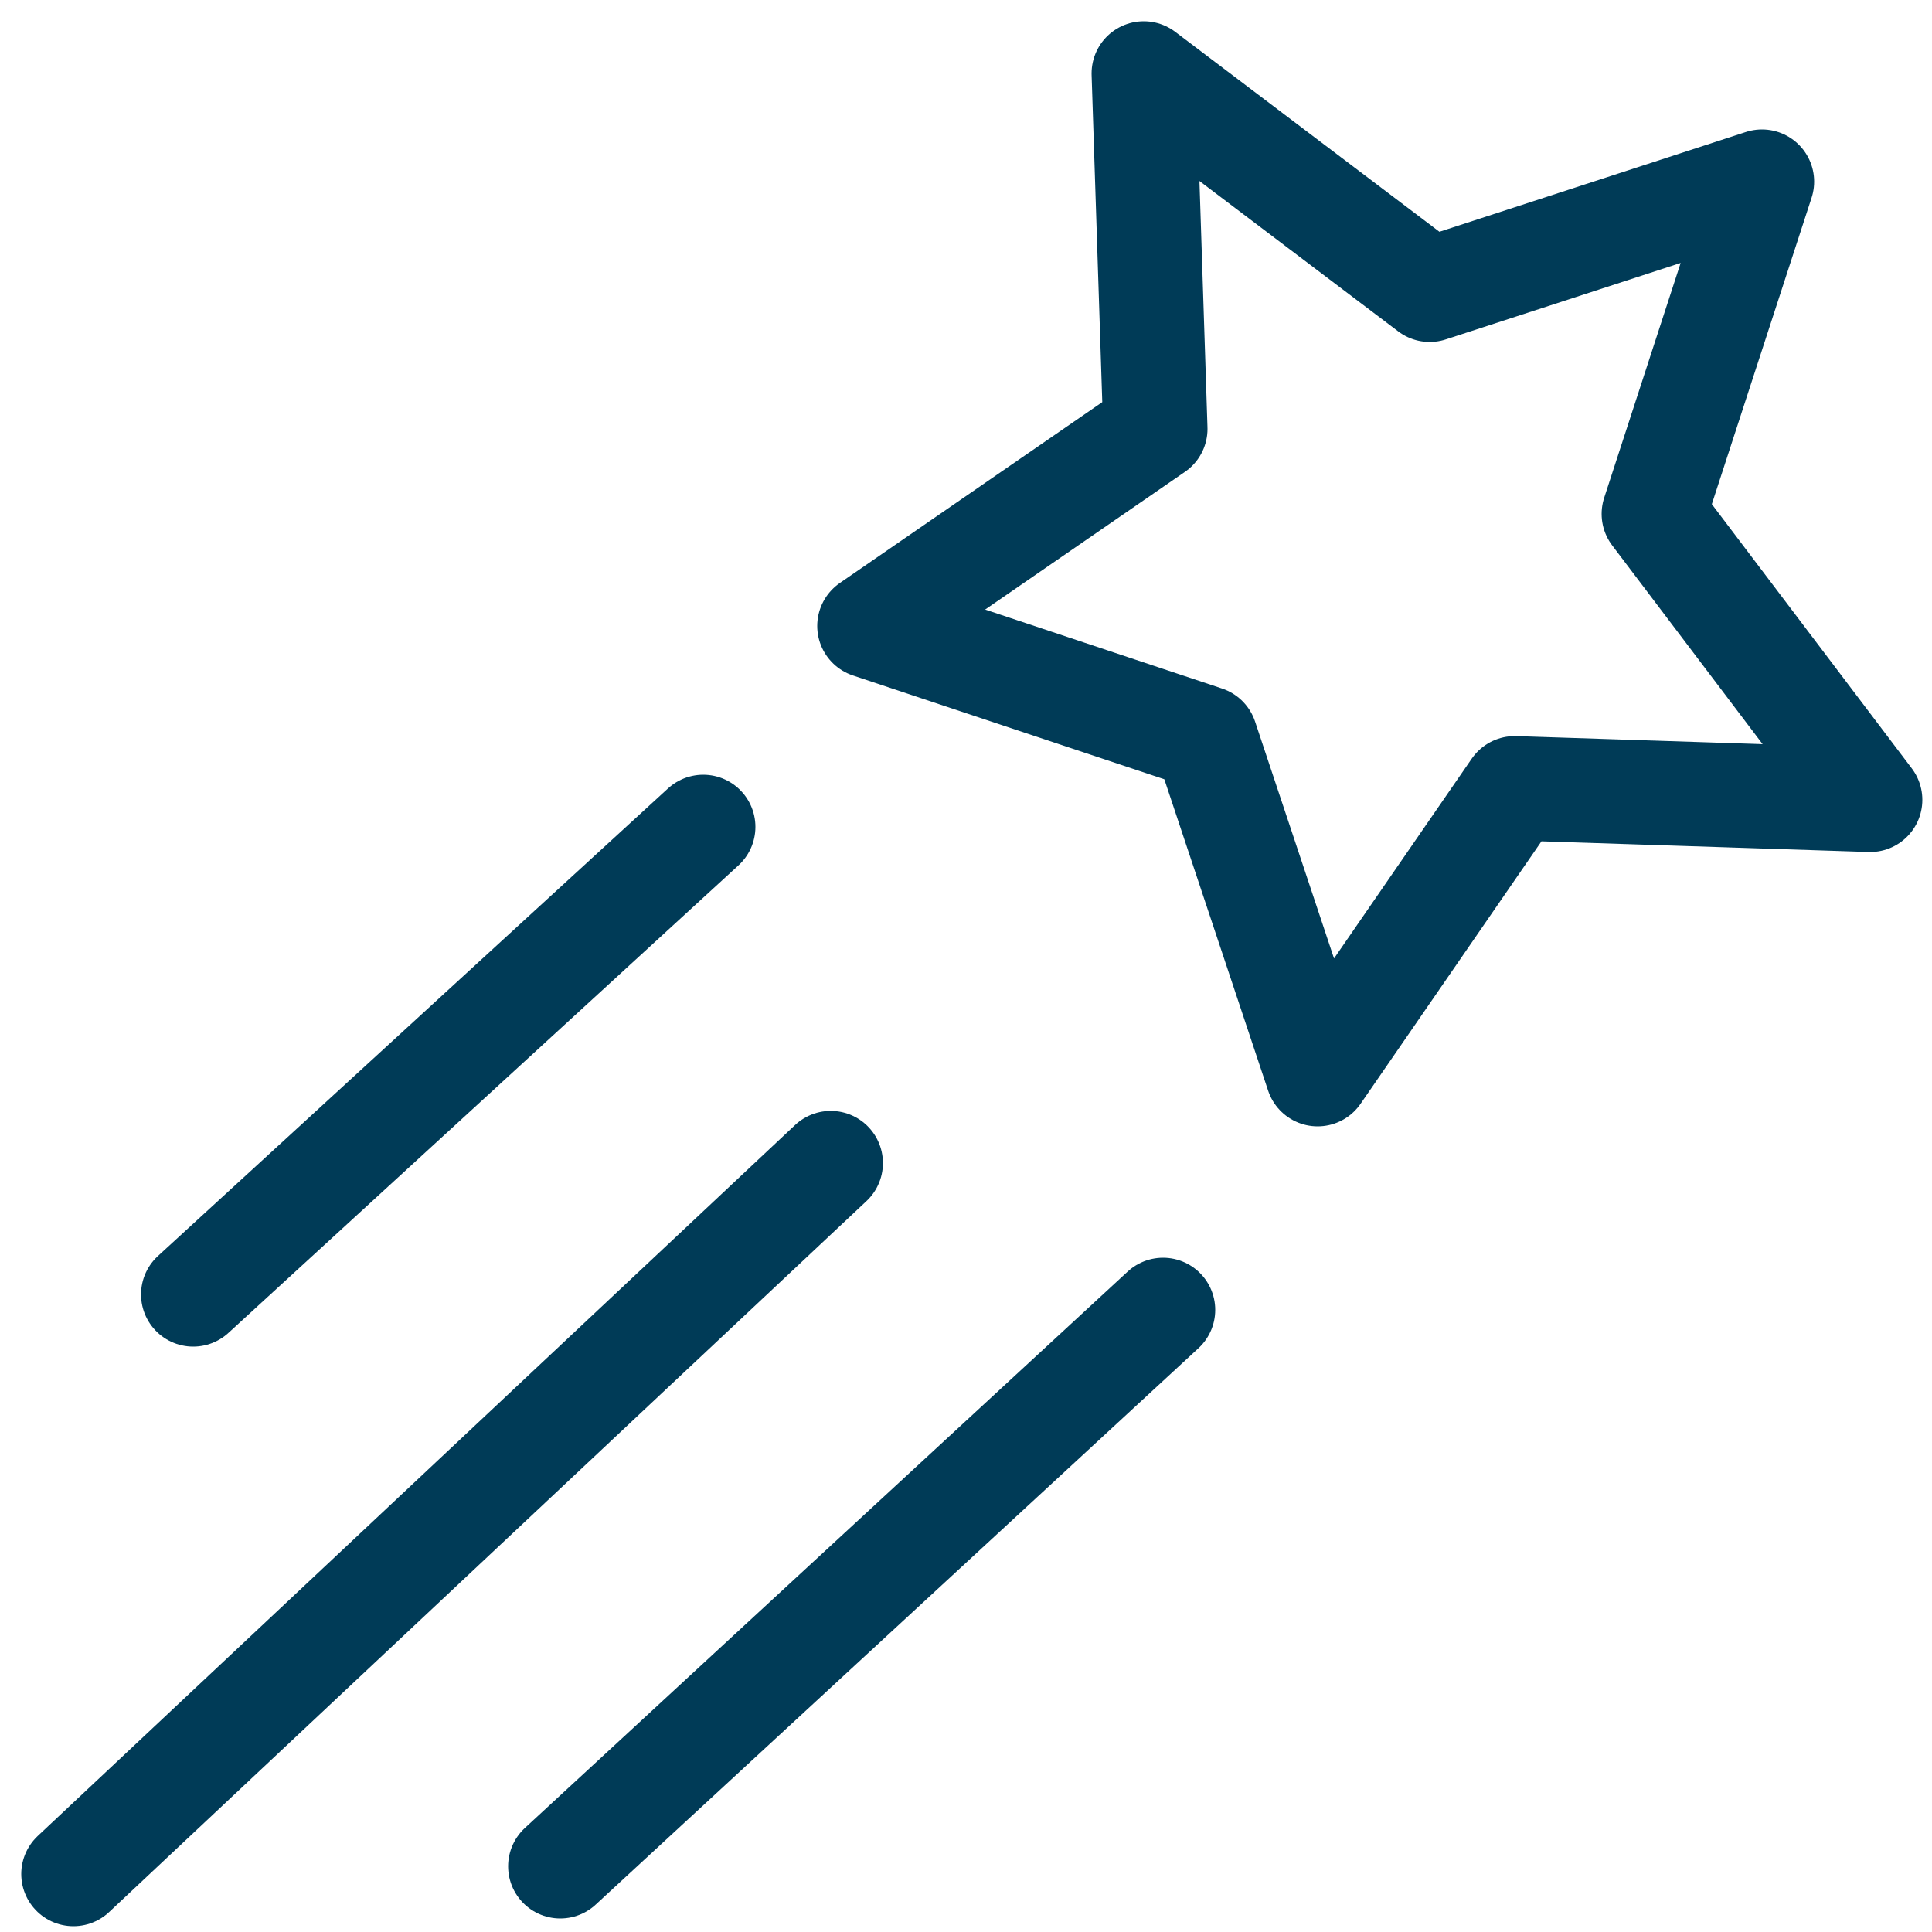
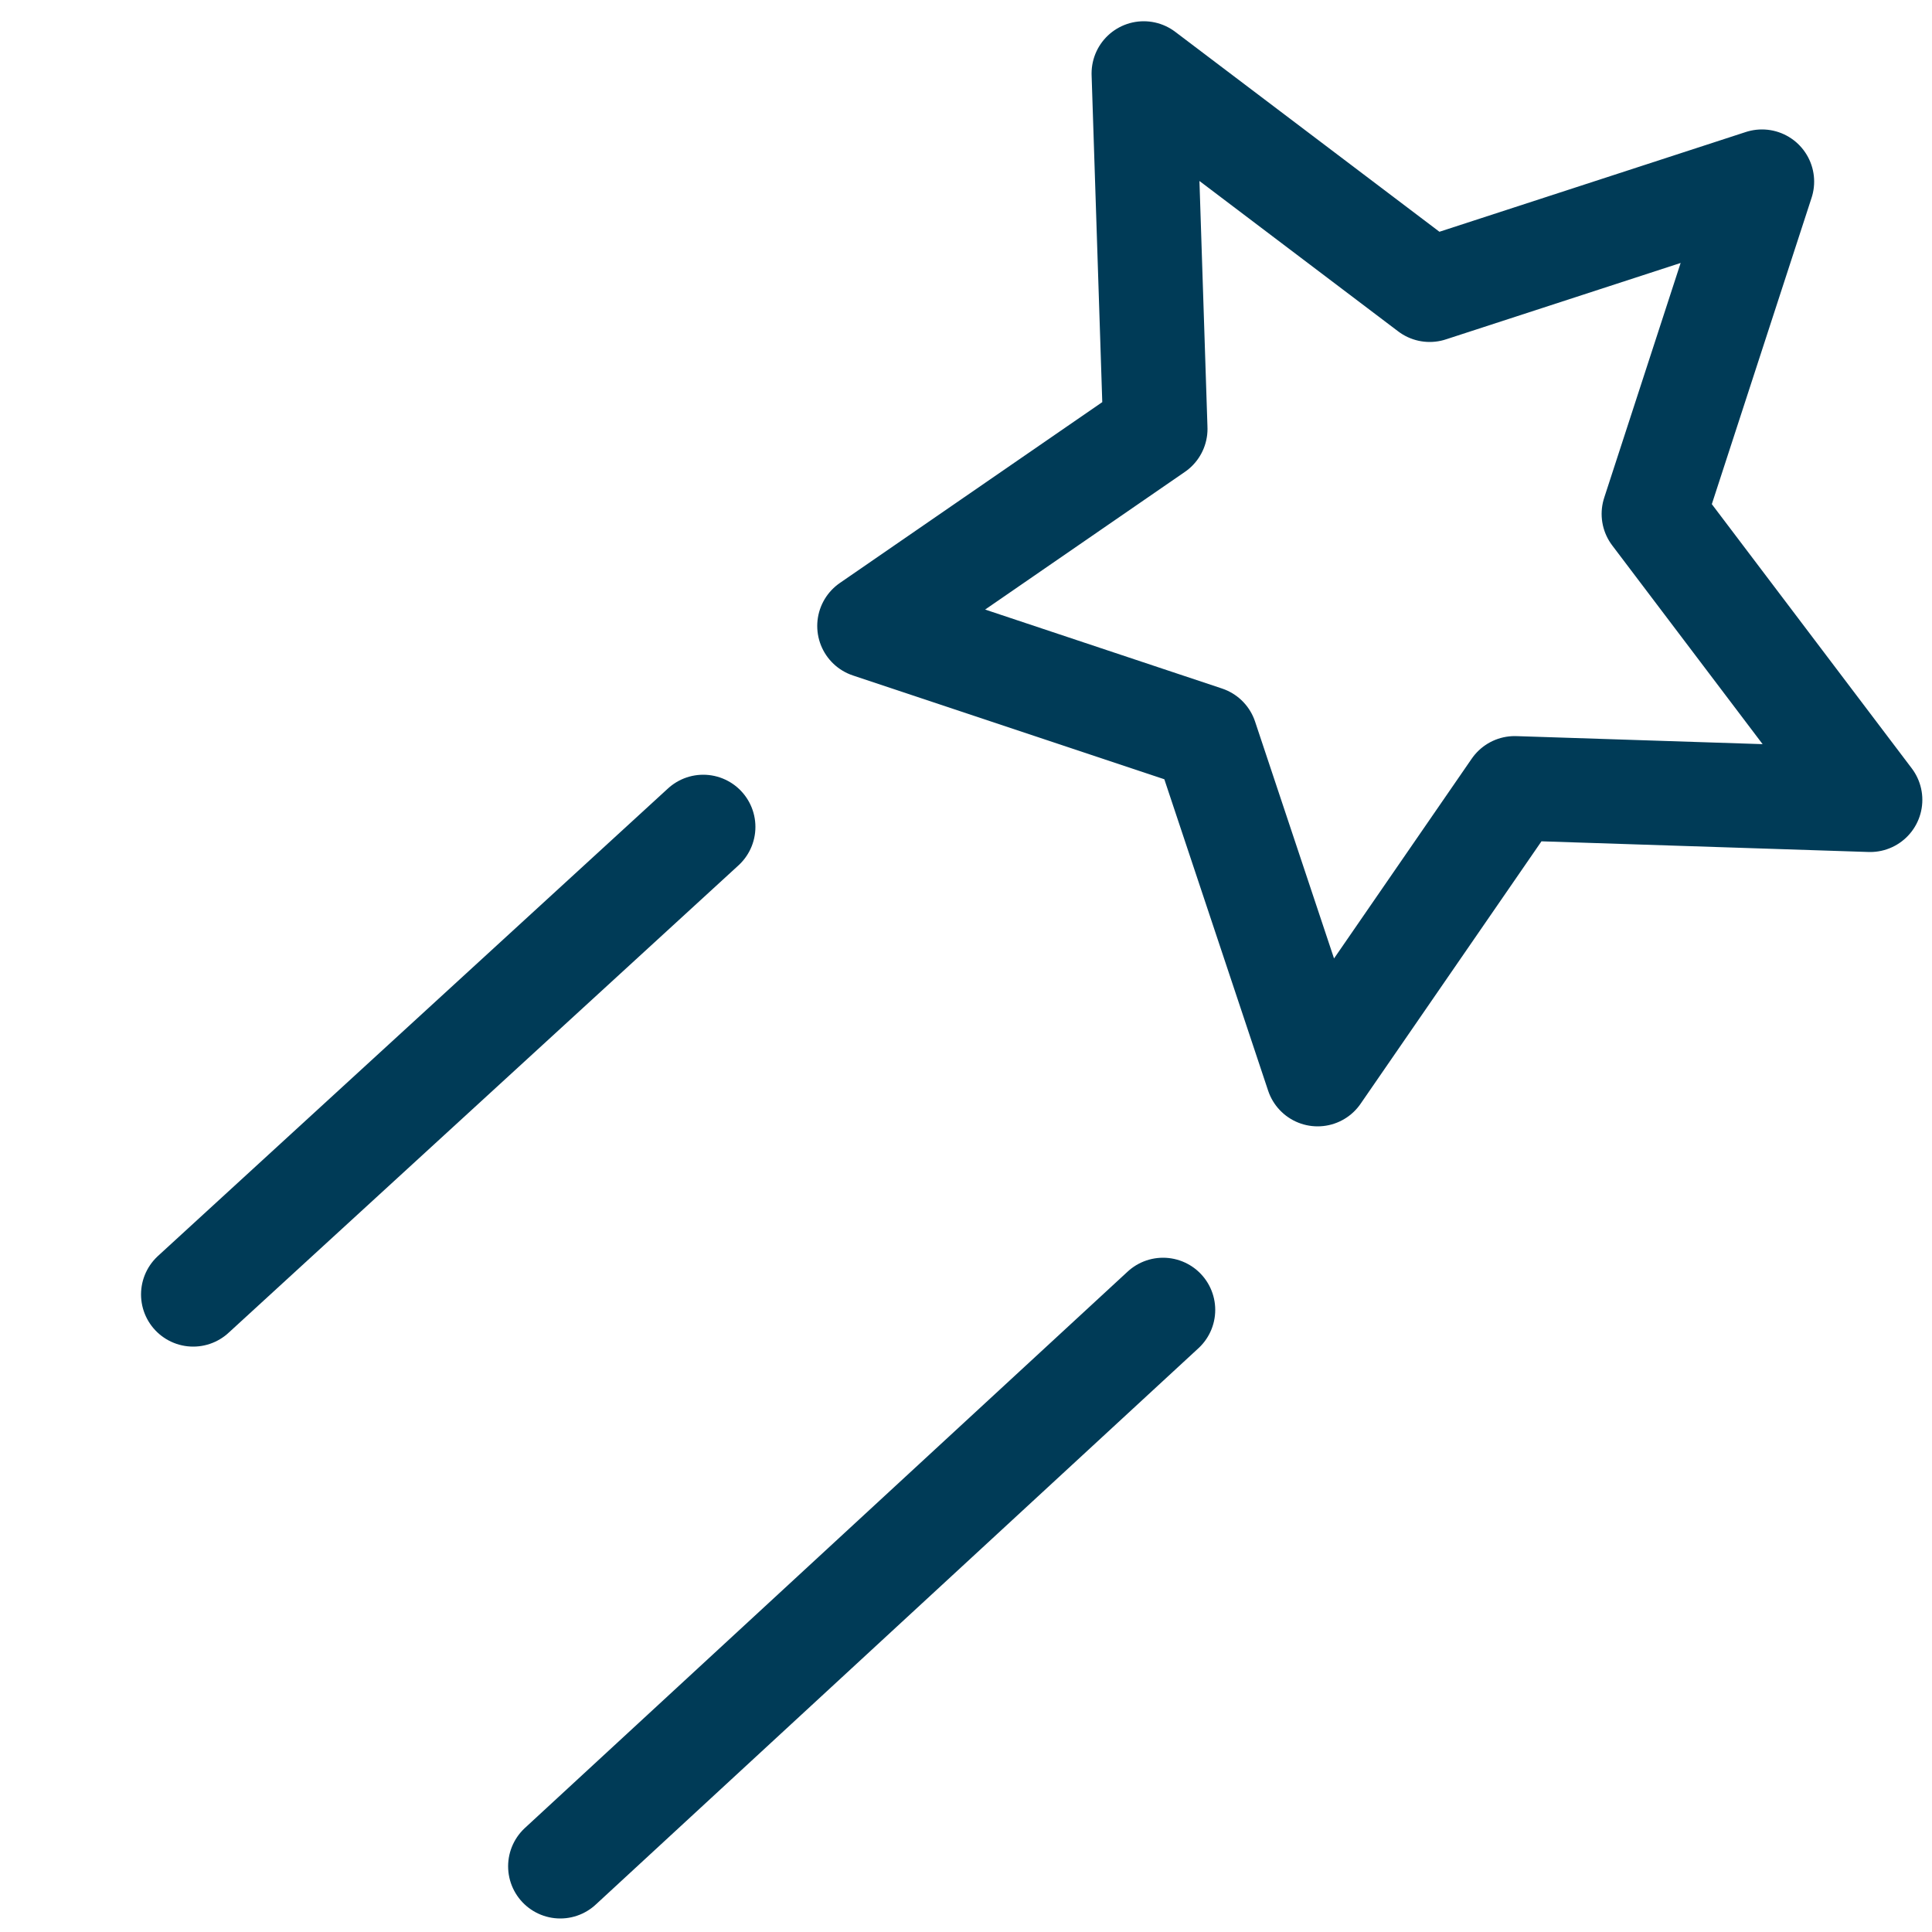
<svg xmlns="http://www.w3.org/2000/svg" id="Layer_1" version="1.1" viewBox="0 0 50 50">
  <defs>
    <style>
      .st0 {
        fill: none;
        stroke: #003b57;
        stroke-linecap: round;
        stroke-linejoin: round;
        stroke-width: 2.7px;
      }
    </style>
  </defs>
  <polygon class="st0" points="45.6 4.7 42.8 13.3 48.4 20.7 39.2 20.4 34.1 27.8 31.2 19.1 22.5 16.2 29.9 11.1 29.6 1.9 37 7.5 45.6 4.7" />
  <line class="st0" x1="18.2" y1="21.4" x2="5" y2="33.5" />
-   <line class="st0" x1="21.5" y1="30.1" x2="1.9" y2="48.5" />
  <line class="st0" x1="30.1" y1="33.9" x2="14.5" y2="48.3" />
</svg>